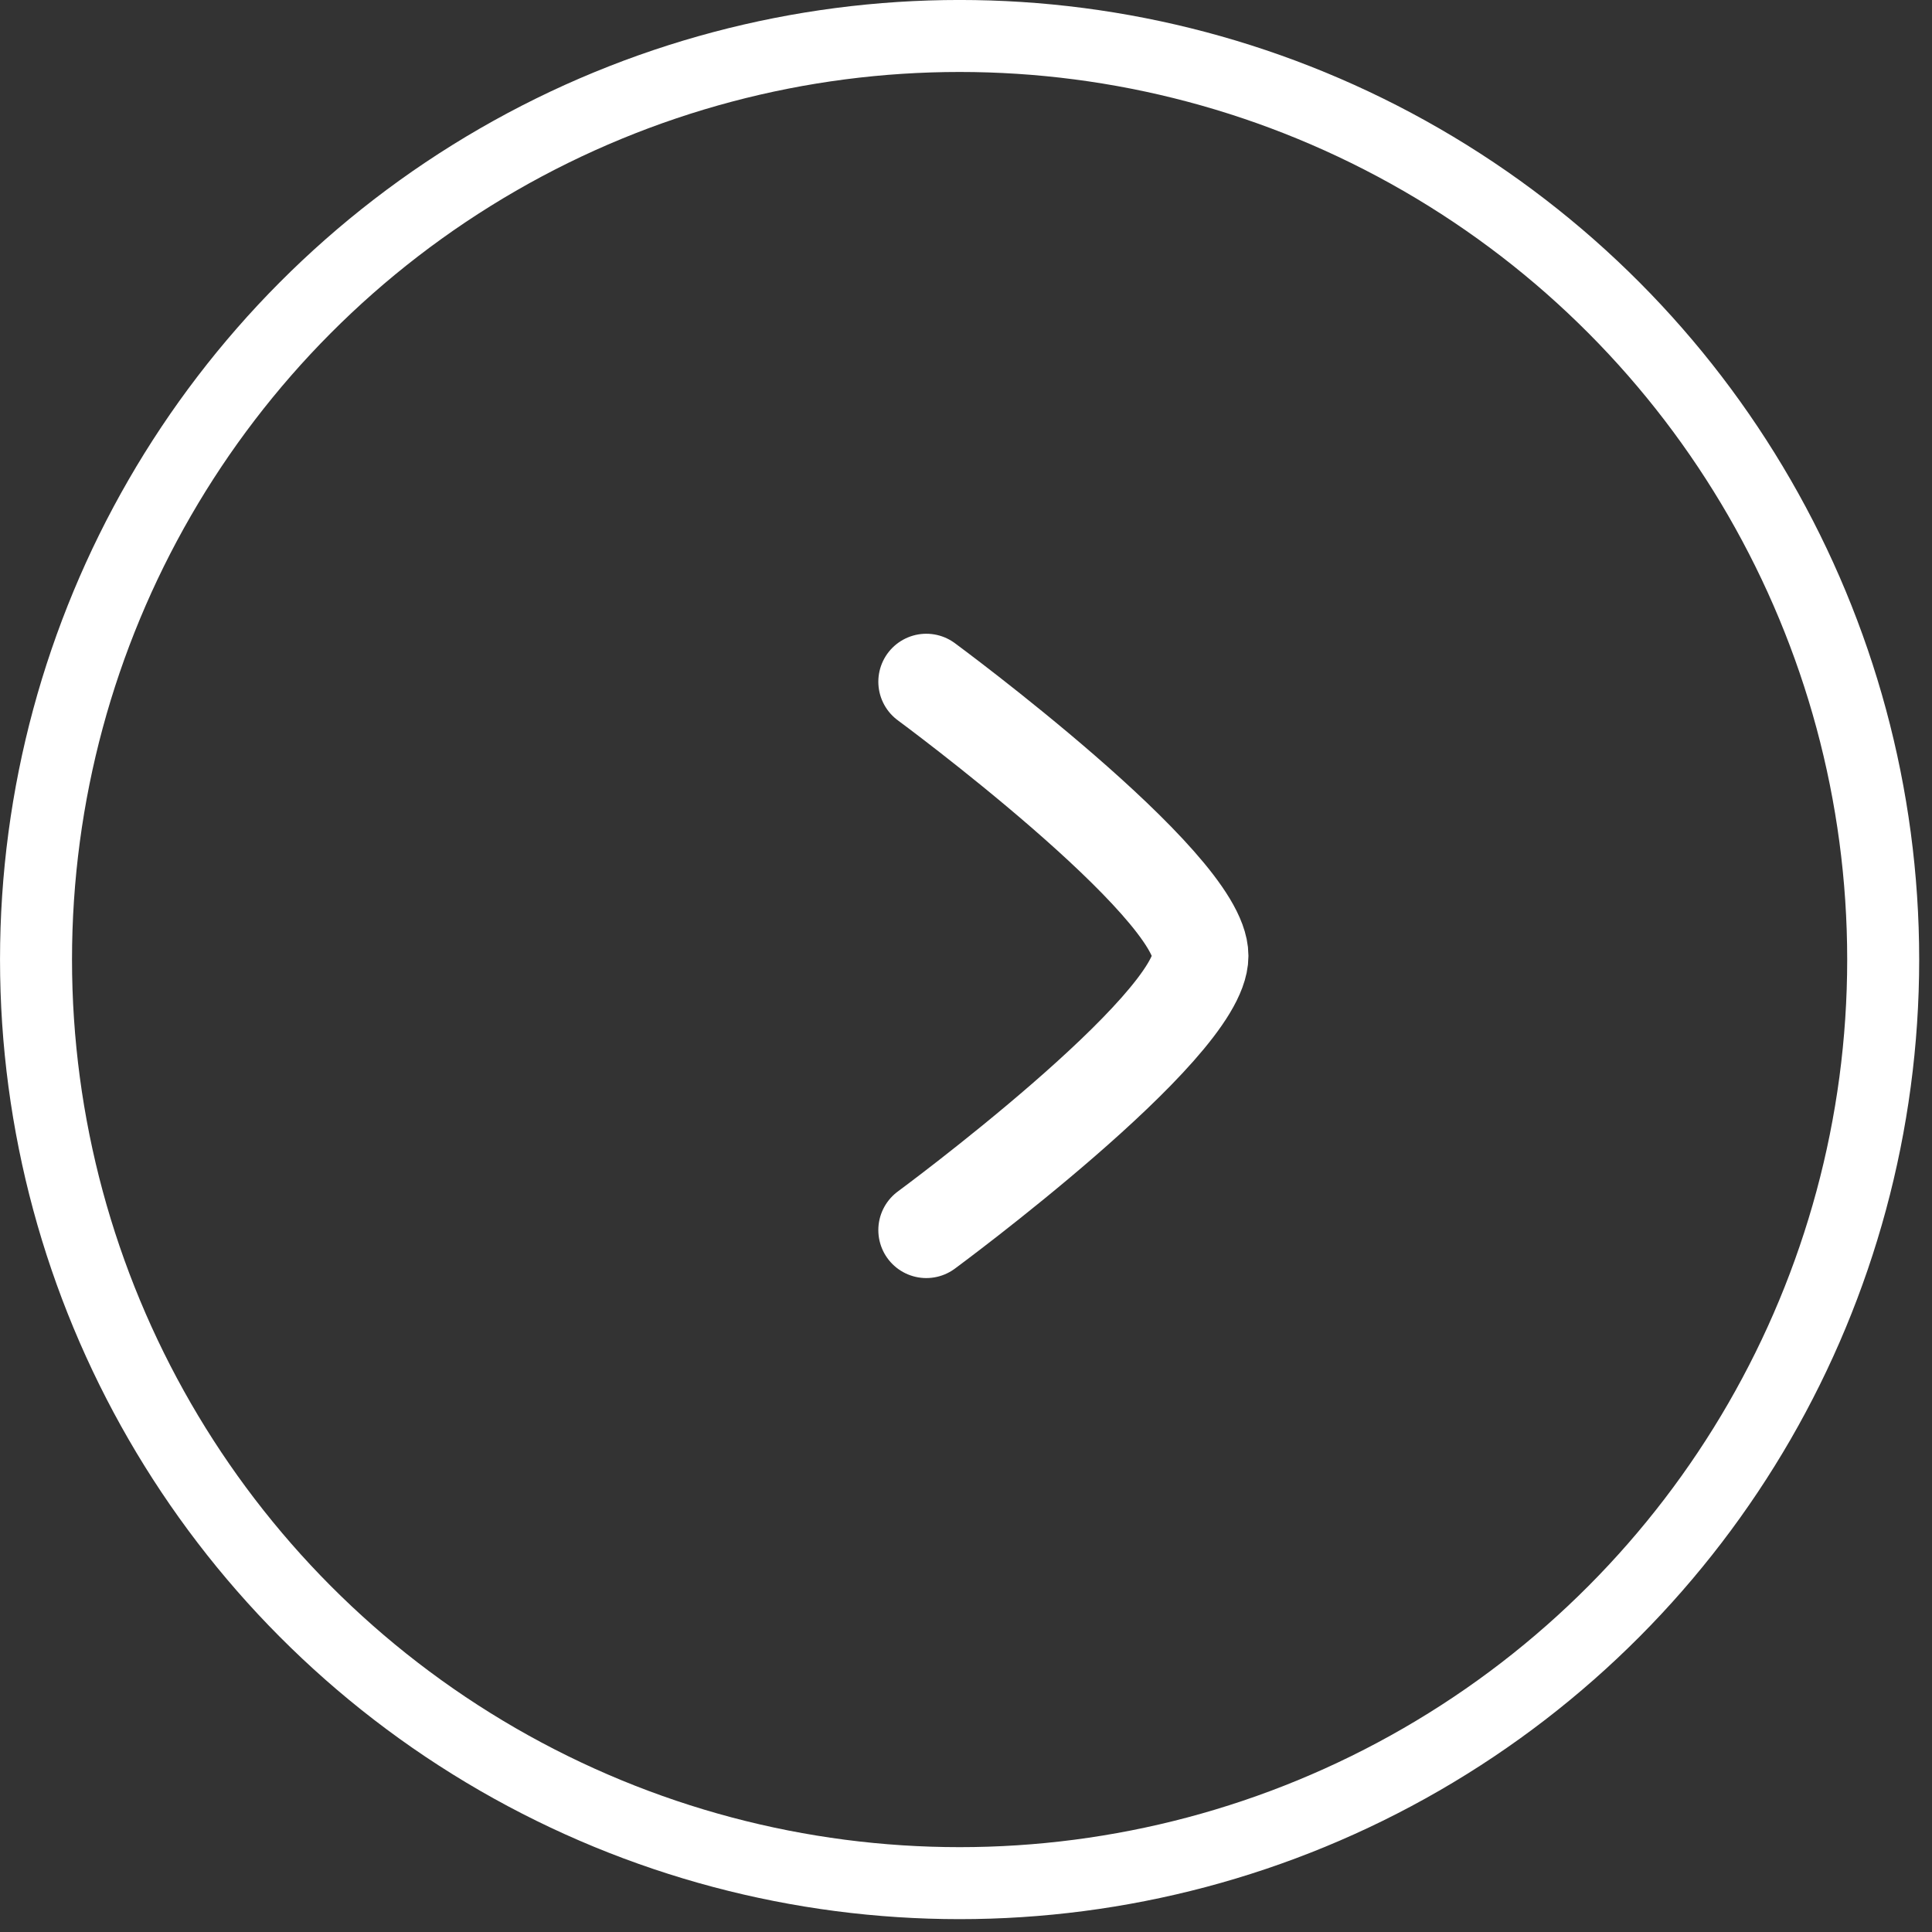
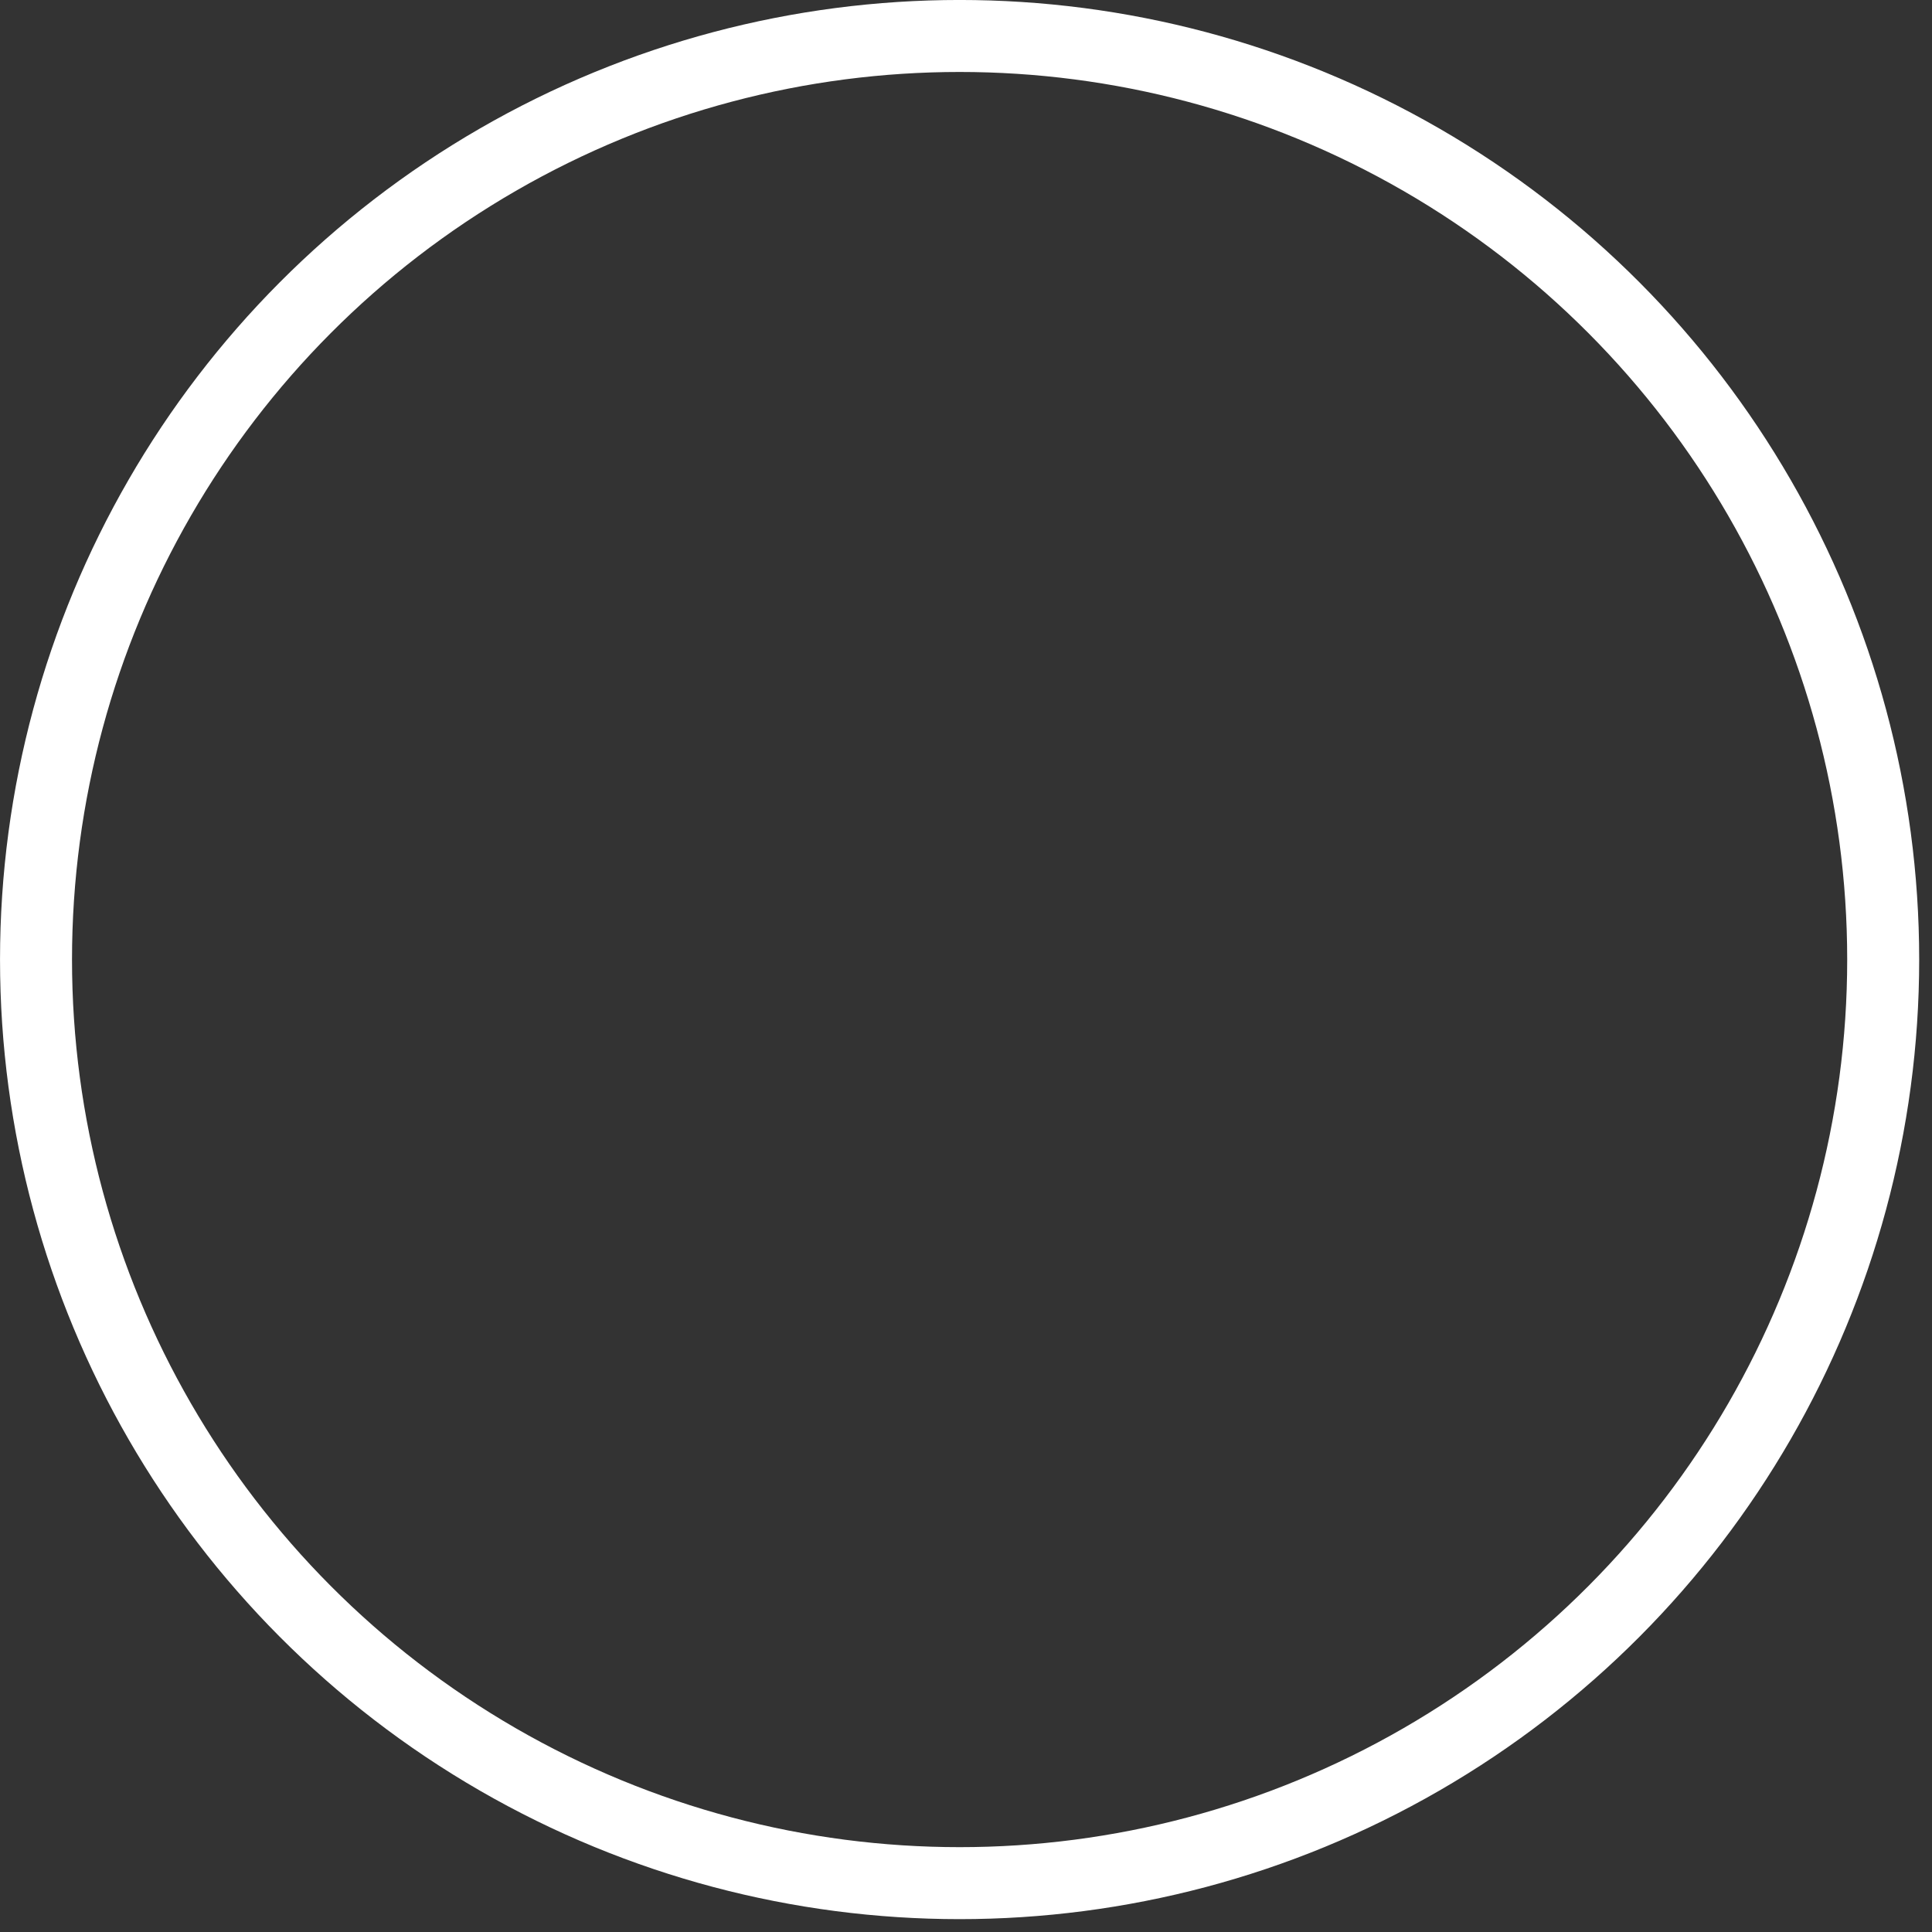
<svg xmlns="http://www.w3.org/2000/svg" width="42" height="42" viewBox="0 0 42 42" fill="none">
  <rect x="0" y="0" width="42" height="42" fill="#333333" stroke="none" />
  <circle cx="20.86" cy="20.86" r="20.078" transform="matrix(-1 0 0 1 41.721 0)" stroke="white" stroke-width="1.565" />
-   <path d="M20.137 14.82C20.137 14.82 26.097 19.21 26.097 20.78C26.097 22.351 20.137 26.741 20.137 26.741" stroke="white" stroke-width="2.086" stroke-linecap="round" stroke-linejoin="round" />
</svg>